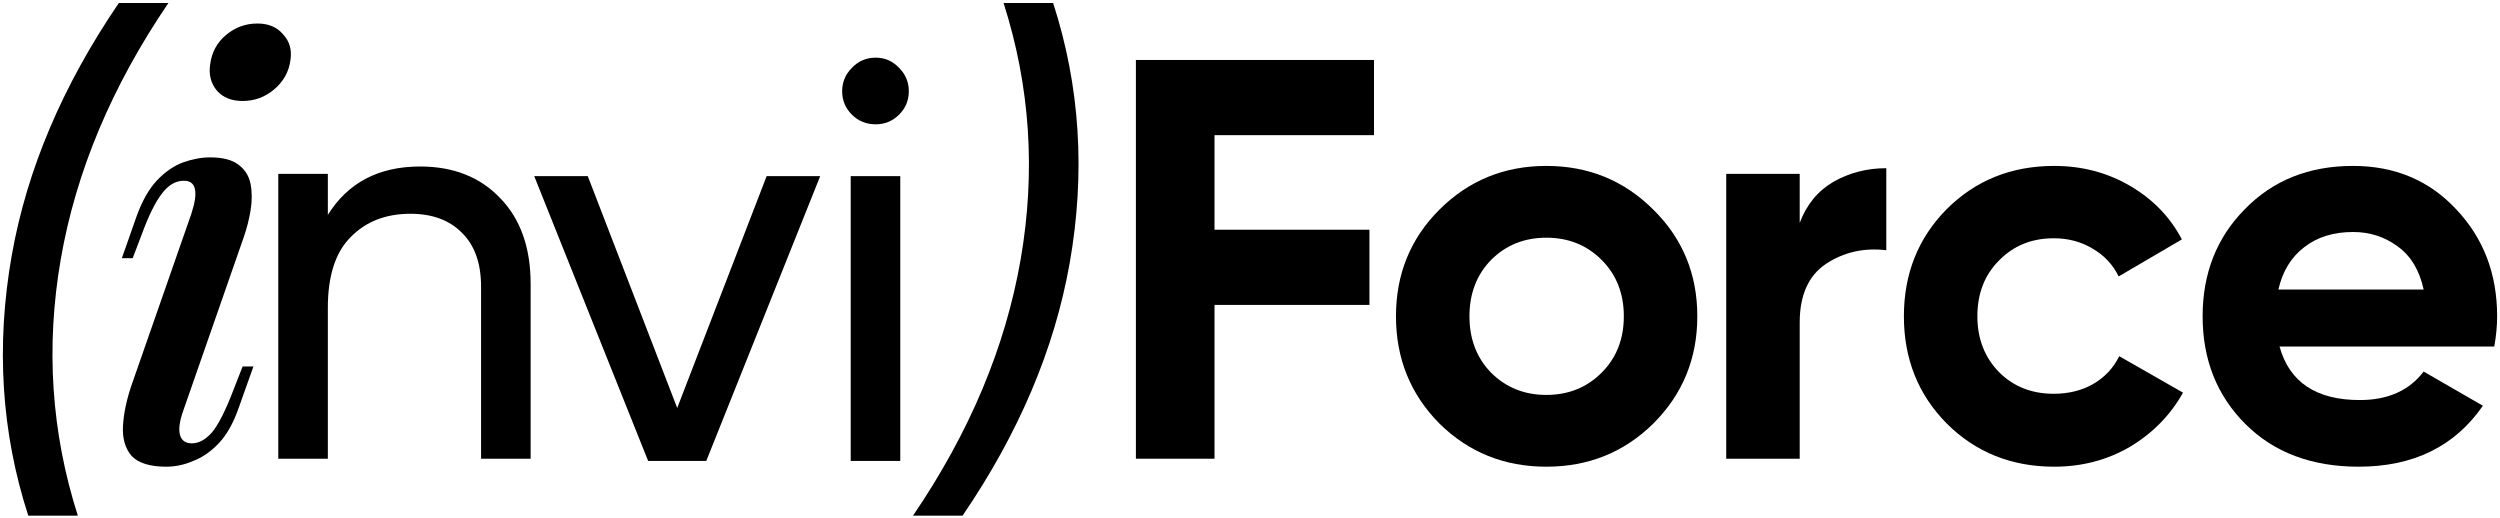
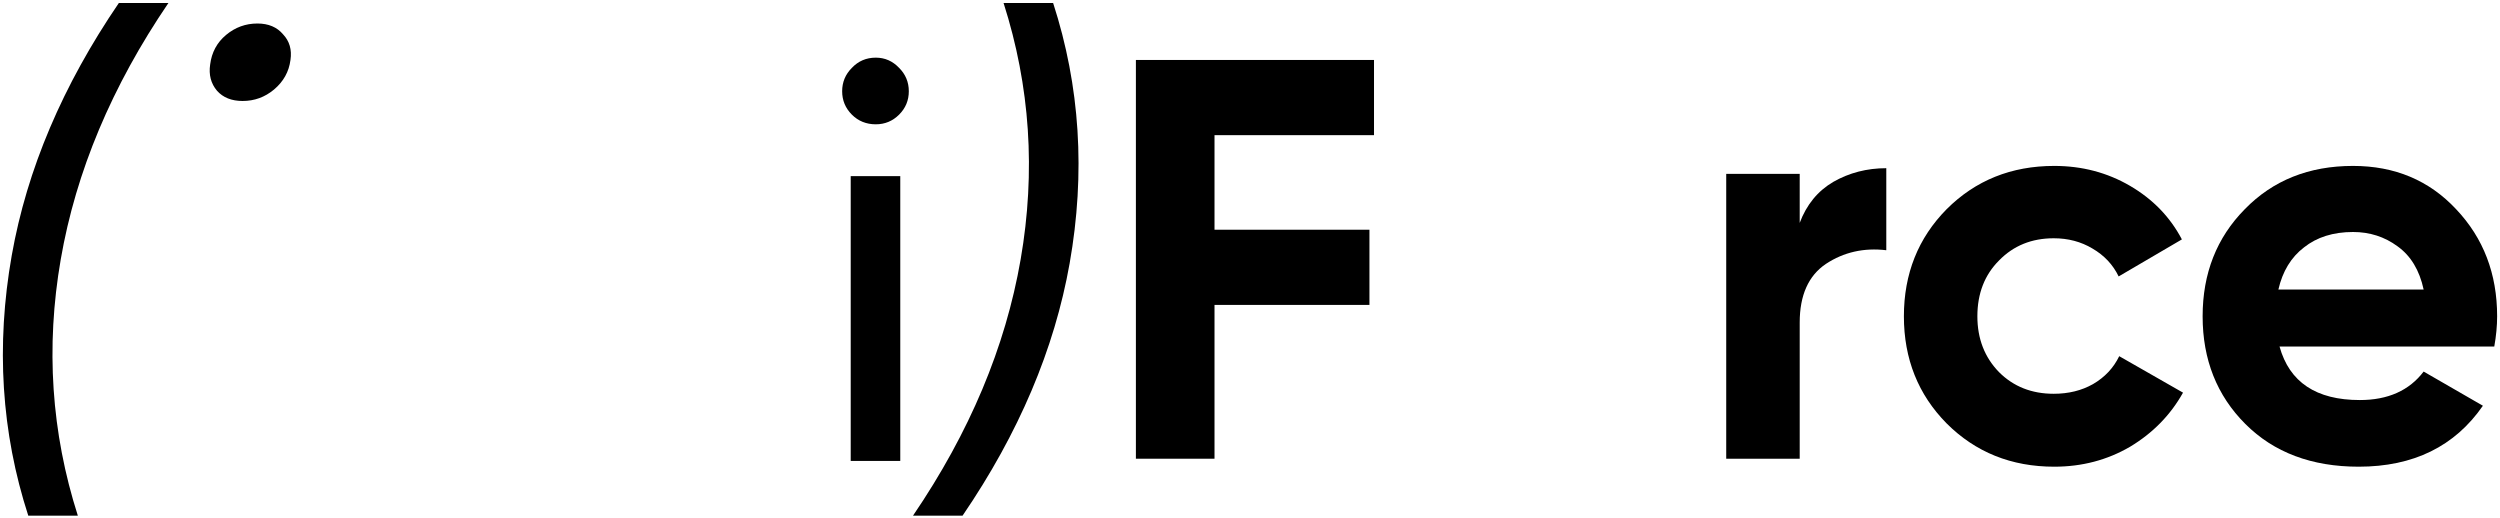
<svg xmlns="http://www.w3.org/2000/svg" width="280" height="58" viewBox="0 0 280 58" fill="none">
  <path d="M1.317 28.6C-0.469 38.723 0.148 48.441 3.167 57.756H8.718C5.741 48.441 5.103 38.871 6.804 29.046C8.505 19.221 12.525 9.651 18.862 0.336H13.312C7.017 9.566 3.019 18.987 1.317 28.6Z" fill="black" />
  <path d="M117.95 0.336C120.97 9.651 121.587 19.37 119.8 29.493C118.099 39.105 114.101 48.527 107.806 57.756H102.255C108.593 48.441 112.612 38.871 114.314 29.046C116.015 19.221 115.377 9.651 112.4 0.336H117.95Z" fill="black" />
  <path d="M136.025 15.138H153.889V6.716H127.22V51.376H136.025V34.15H153.378V25.729H136.025V15.138Z" fill="black" />
-   <path fill-rule="evenodd" clip-rule="evenodd" d="M185.187 47.421C181.911 50.653 177.913 52.27 173.192 52.27C168.471 52.27 164.473 50.653 161.198 47.421C157.965 44.146 156.349 40.148 156.349 35.426C156.349 30.705 157.965 26.728 161.198 23.496C164.473 20.221 168.471 18.583 173.192 18.583C177.913 18.583 181.911 20.221 185.187 23.496C188.462 26.728 190.099 30.705 190.099 35.426C190.099 40.148 188.462 44.146 185.187 47.421ZM167.003 41.743C168.662 43.401 170.725 44.231 173.192 44.231C175.659 44.231 177.722 43.401 179.381 41.743C181.04 40.084 181.869 37.978 181.869 35.426C181.869 32.874 181.04 30.769 179.381 29.11C177.722 27.451 175.659 26.622 173.192 26.622C170.725 26.622 168.662 27.451 167.003 29.11C165.387 30.769 164.579 32.874 164.579 35.426C164.579 37.978 165.387 40.084 167.003 41.743Z" fill="black" />
  <path d="M230.079 52.27C225.273 52.27 221.254 50.653 218.021 47.421C214.831 44.188 213.236 40.19 213.236 35.426C213.236 30.663 214.831 26.664 218.021 23.432C221.254 20.199 225.273 18.583 230.079 18.583C233.184 18.583 236.013 19.327 238.565 20.816C241.117 22.305 243.052 24.304 244.371 26.813L237.289 30.96C236.651 29.642 235.673 28.6 234.354 27.834C233.078 27.069 231.632 26.686 230.016 26.686C227.549 26.686 225.507 27.515 223.891 29.174C222.275 30.79 221.466 32.874 221.466 35.426C221.466 37.936 222.275 40.02 223.891 41.679C225.507 43.295 227.549 44.103 230.016 44.103C231.674 44.103 233.142 43.742 234.418 43.019C235.736 42.253 236.715 41.211 237.353 39.892L244.498 43.976C243.095 46.485 241.117 48.505 238.565 50.037C236.013 51.525 233.184 52.27 230.079 52.27Z" fill="black" />
  <path fill-rule="evenodd" clip-rule="evenodd" d="M255.307 38.808C256.413 42.806 259.411 44.805 264.303 44.805C267.45 44.805 269.832 43.742 271.448 41.615L278.084 45.443C274.936 49.994 270.3 52.27 264.175 52.27C258.901 52.27 254.669 50.675 251.479 47.485C248.289 44.295 246.694 40.275 246.694 35.426C246.694 30.62 248.268 26.622 251.415 23.432C254.563 20.199 258.603 18.583 263.537 18.583C268.216 18.583 272.065 20.199 275.085 23.432C278.147 26.664 279.679 30.663 279.679 35.426C279.679 36.49 279.572 37.617 279.36 38.808H255.307ZM255.179 32.428H271.448C270.981 30.259 270.002 28.642 268.514 27.579C267.067 26.515 265.409 25.984 263.537 25.984C261.325 25.984 259.496 26.558 258.05 27.706C256.604 28.812 255.647 30.386 255.179 32.428Z" fill="black" />
  <path d="M205.332 20.369C203.588 21.39 202.333 22.921 201.567 24.963V19.476H193.337V51.376H201.567V36.128C201.567 33.066 202.546 30.875 204.502 29.557C206.501 28.238 208.756 27.728 211.265 28.026V18.838C209.096 18.838 207.118 19.349 205.332 20.369Z" fill="black" />
-   <path d="M56.05 22.22C53.795 19.838 50.797 18.647 47.054 18.647C42.418 18.647 38.972 20.455 36.718 24.07V19.476H31.167V51.377H36.718V34.469C36.718 30.897 37.569 28.26 39.27 26.558C40.971 24.814 43.204 23.942 45.969 23.942C48.436 23.942 50.371 24.666 51.775 26.112C53.179 27.515 53.88 29.514 53.88 32.109V51.377H59.431V31.79C59.431 27.749 58.304 24.559 56.05 22.22Z" fill="black" />
  <path d="M23.537 7.227C23.707 5.866 24.303 4.76 25.324 3.909C26.345 3.058 27.514 2.633 28.833 2.633C30.066 2.633 31.023 3.037 31.704 3.845C32.427 4.611 32.703 5.568 32.533 6.716C32.363 8.035 31.746 9.141 30.683 10.034C29.662 10.885 28.492 11.31 27.174 11.31C25.94 11.31 24.983 10.927 24.303 10.162C23.622 9.353 23.367 8.375 23.537 7.227Z" fill="black" />
-   <path d="M21.432 23.942C22.24 21.475 21.963 20.242 20.602 20.242C19.667 20.242 18.837 20.731 18.114 21.709C17.391 22.645 16.647 24.155 15.881 26.239L14.86 28.919H13.648L15.307 24.198C15.945 22.454 16.711 21.114 17.604 20.178C18.497 19.242 19.454 18.583 20.475 18.2C21.538 17.818 22.559 17.626 23.537 17.626C24.941 17.626 26.004 17.903 26.727 18.456C27.45 19.009 27.897 19.732 28.067 20.625C28.237 21.518 28.237 22.496 28.067 23.56C27.897 24.58 27.642 25.58 27.302 26.558L20.539 45.954C20.113 47.145 19.986 48.059 20.156 48.697C20.326 49.335 20.773 49.654 21.496 49.654C22.261 49.654 23.006 49.25 23.729 48.442C24.452 47.591 25.26 45.996 26.153 43.657L27.174 41.041H28.386L26.727 45.698C26.132 47.4 25.387 48.718 24.494 49.654C23.601 50.59 22.644 51.249 21.623 51.632C20.645 52.057 19.645 52.27 18.625 52.27C16.796 52.27 15.498 51.866 14.733 51.058C14.01 50.207 13.691 49.08 13.776 47.676C13.861 46.23 14.201 44.656 14.797 42.955L21.432 23.942Z" fill="black" />
  <path d="M98.087 13.922C97.023 13.922 96.13 13.56 95.407 12.837C94.684 12.114 94.322 11.242 94.322 10.221C94.322 9.2 94.684 8.329 95.407 7.605C96.13 6.84 97.023 6.457 98.087 6.457C99.107 6.457 99.979 6.84 100.702 7.605C101.425 8.329 101.787 9.2 101.787 10.221C101.787 11.242 101.425 12.114 100.702 12.837C99.979 13.56 99.107 13.922 98.087 13.922ZM95.279 51.628V19.727H100.83V51.628H95.279Z" fill="black" />
-   <path d="M85.864 19.727H91.861L79.101 51.627H72.593L59.833 19.727H65.83L75.847 45.693L85.864 19.727Z" fill="black" />
</svg>